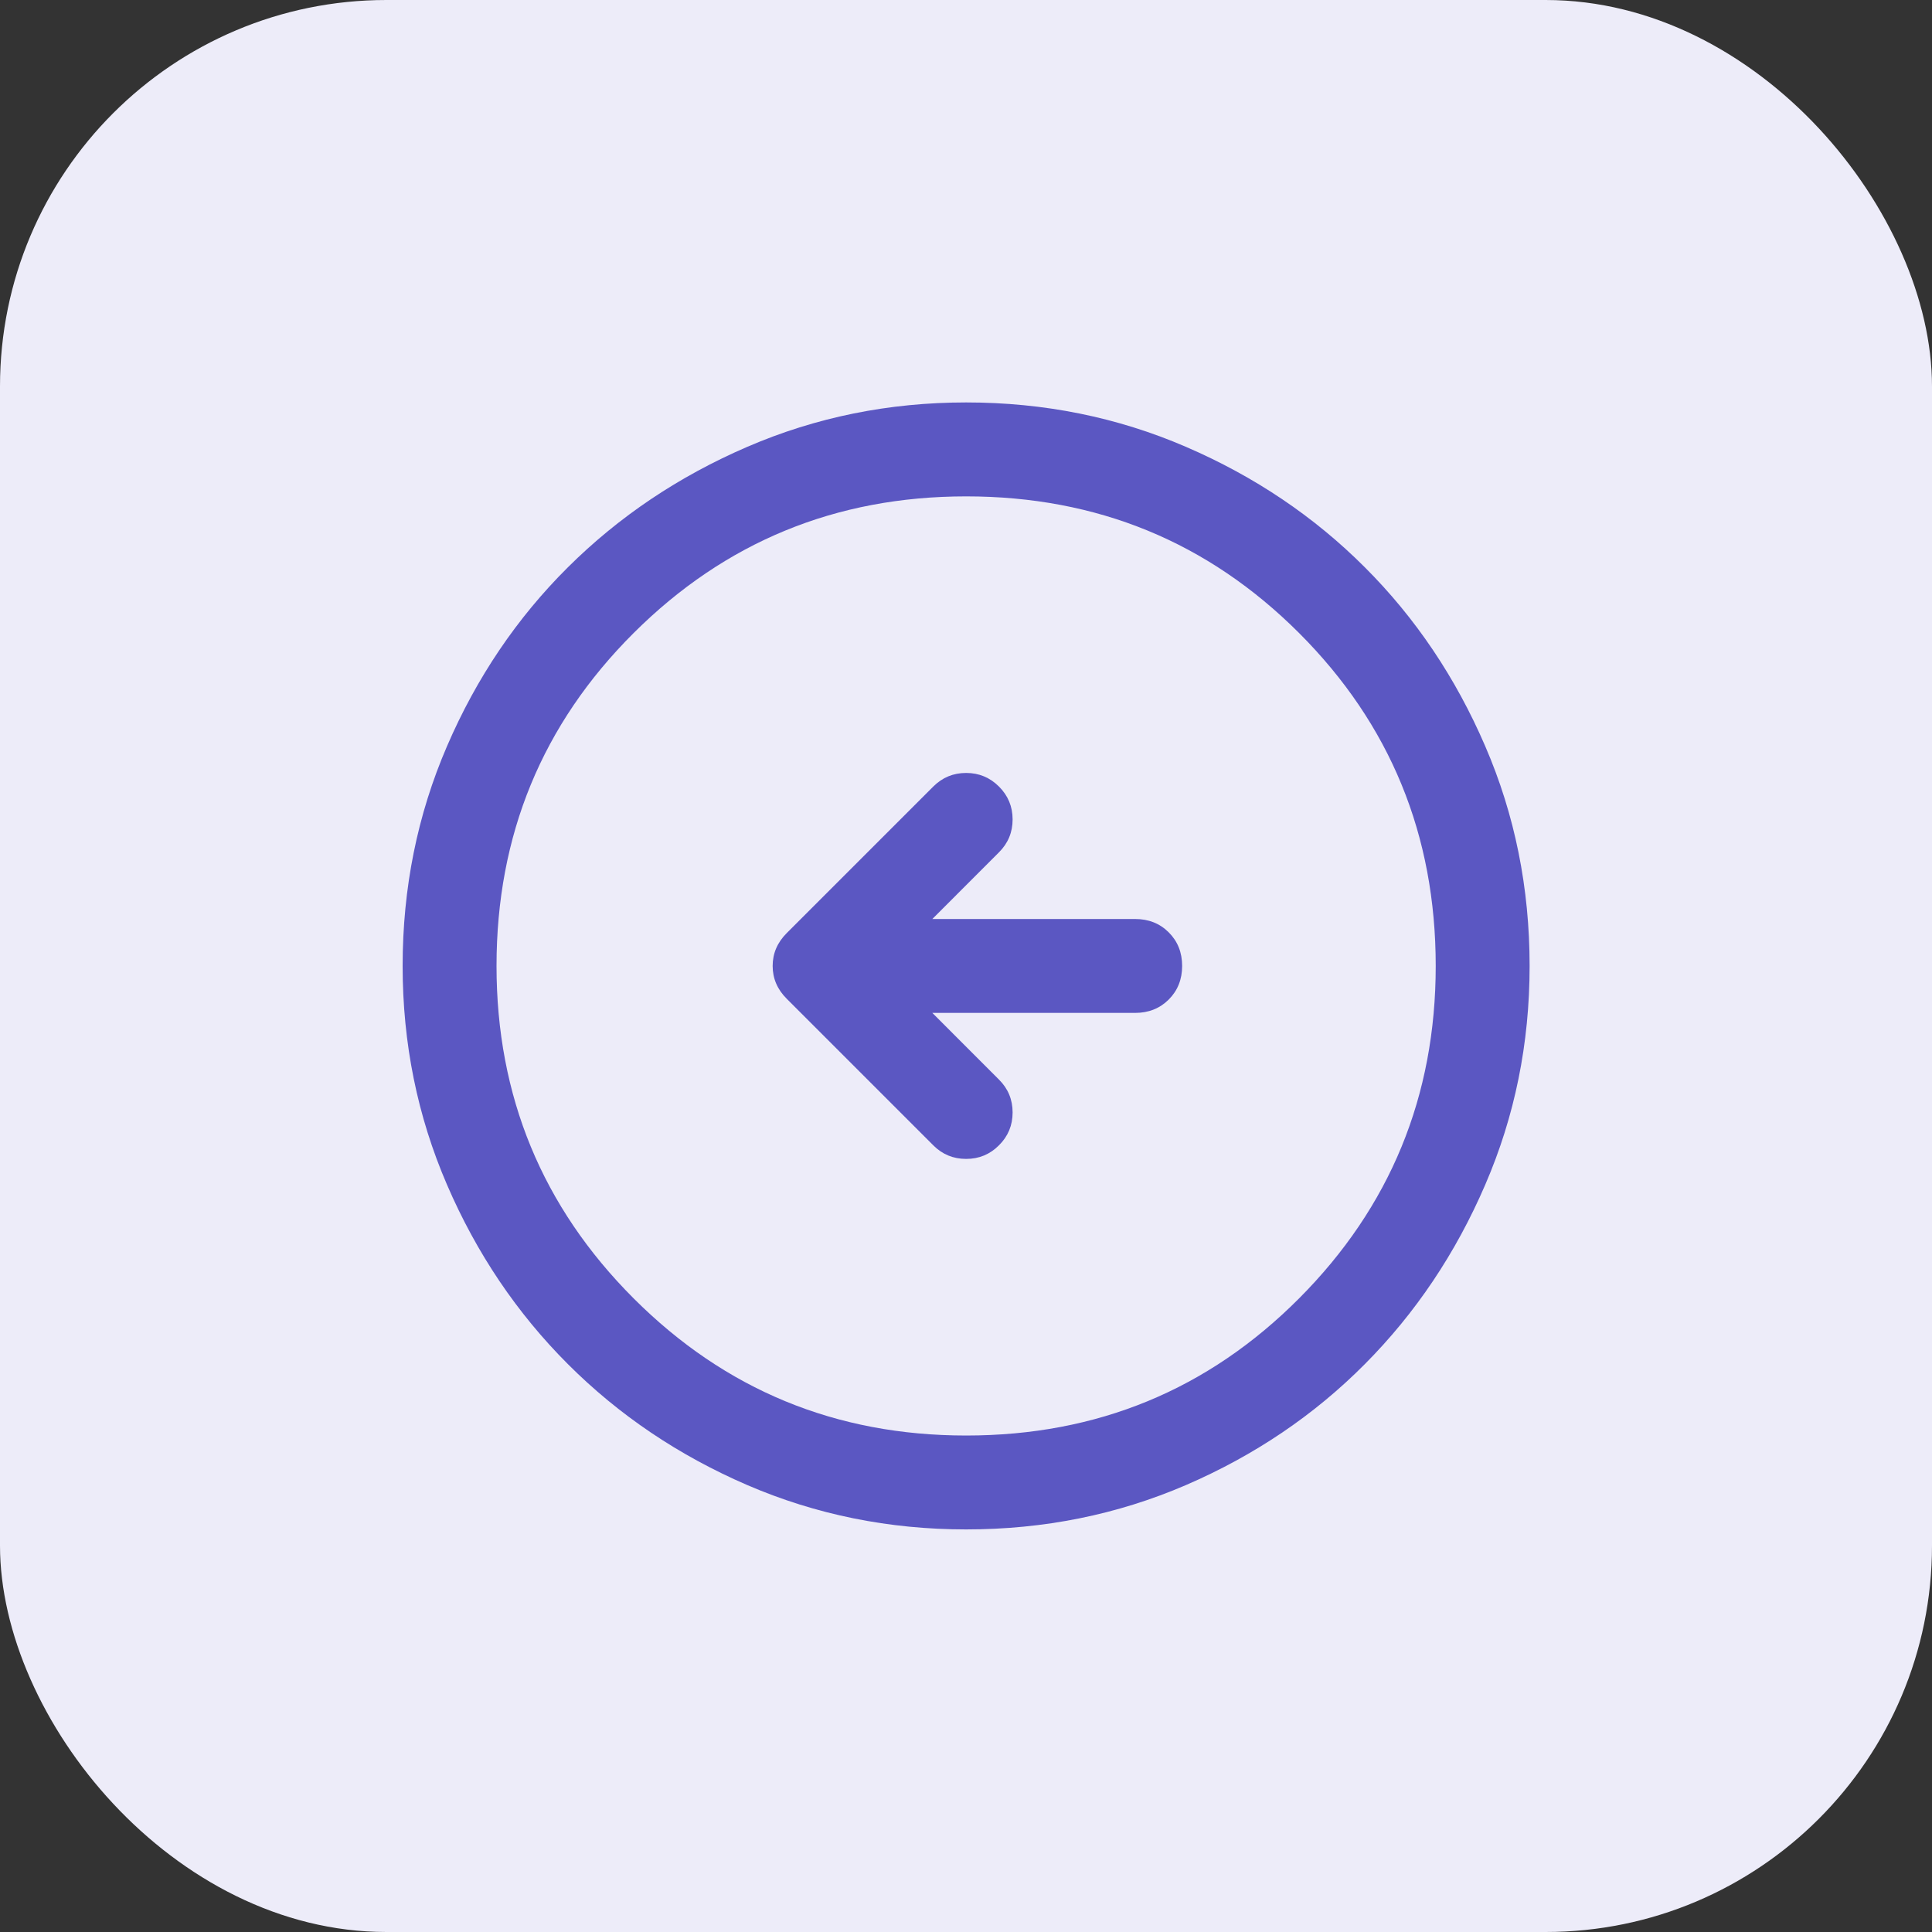
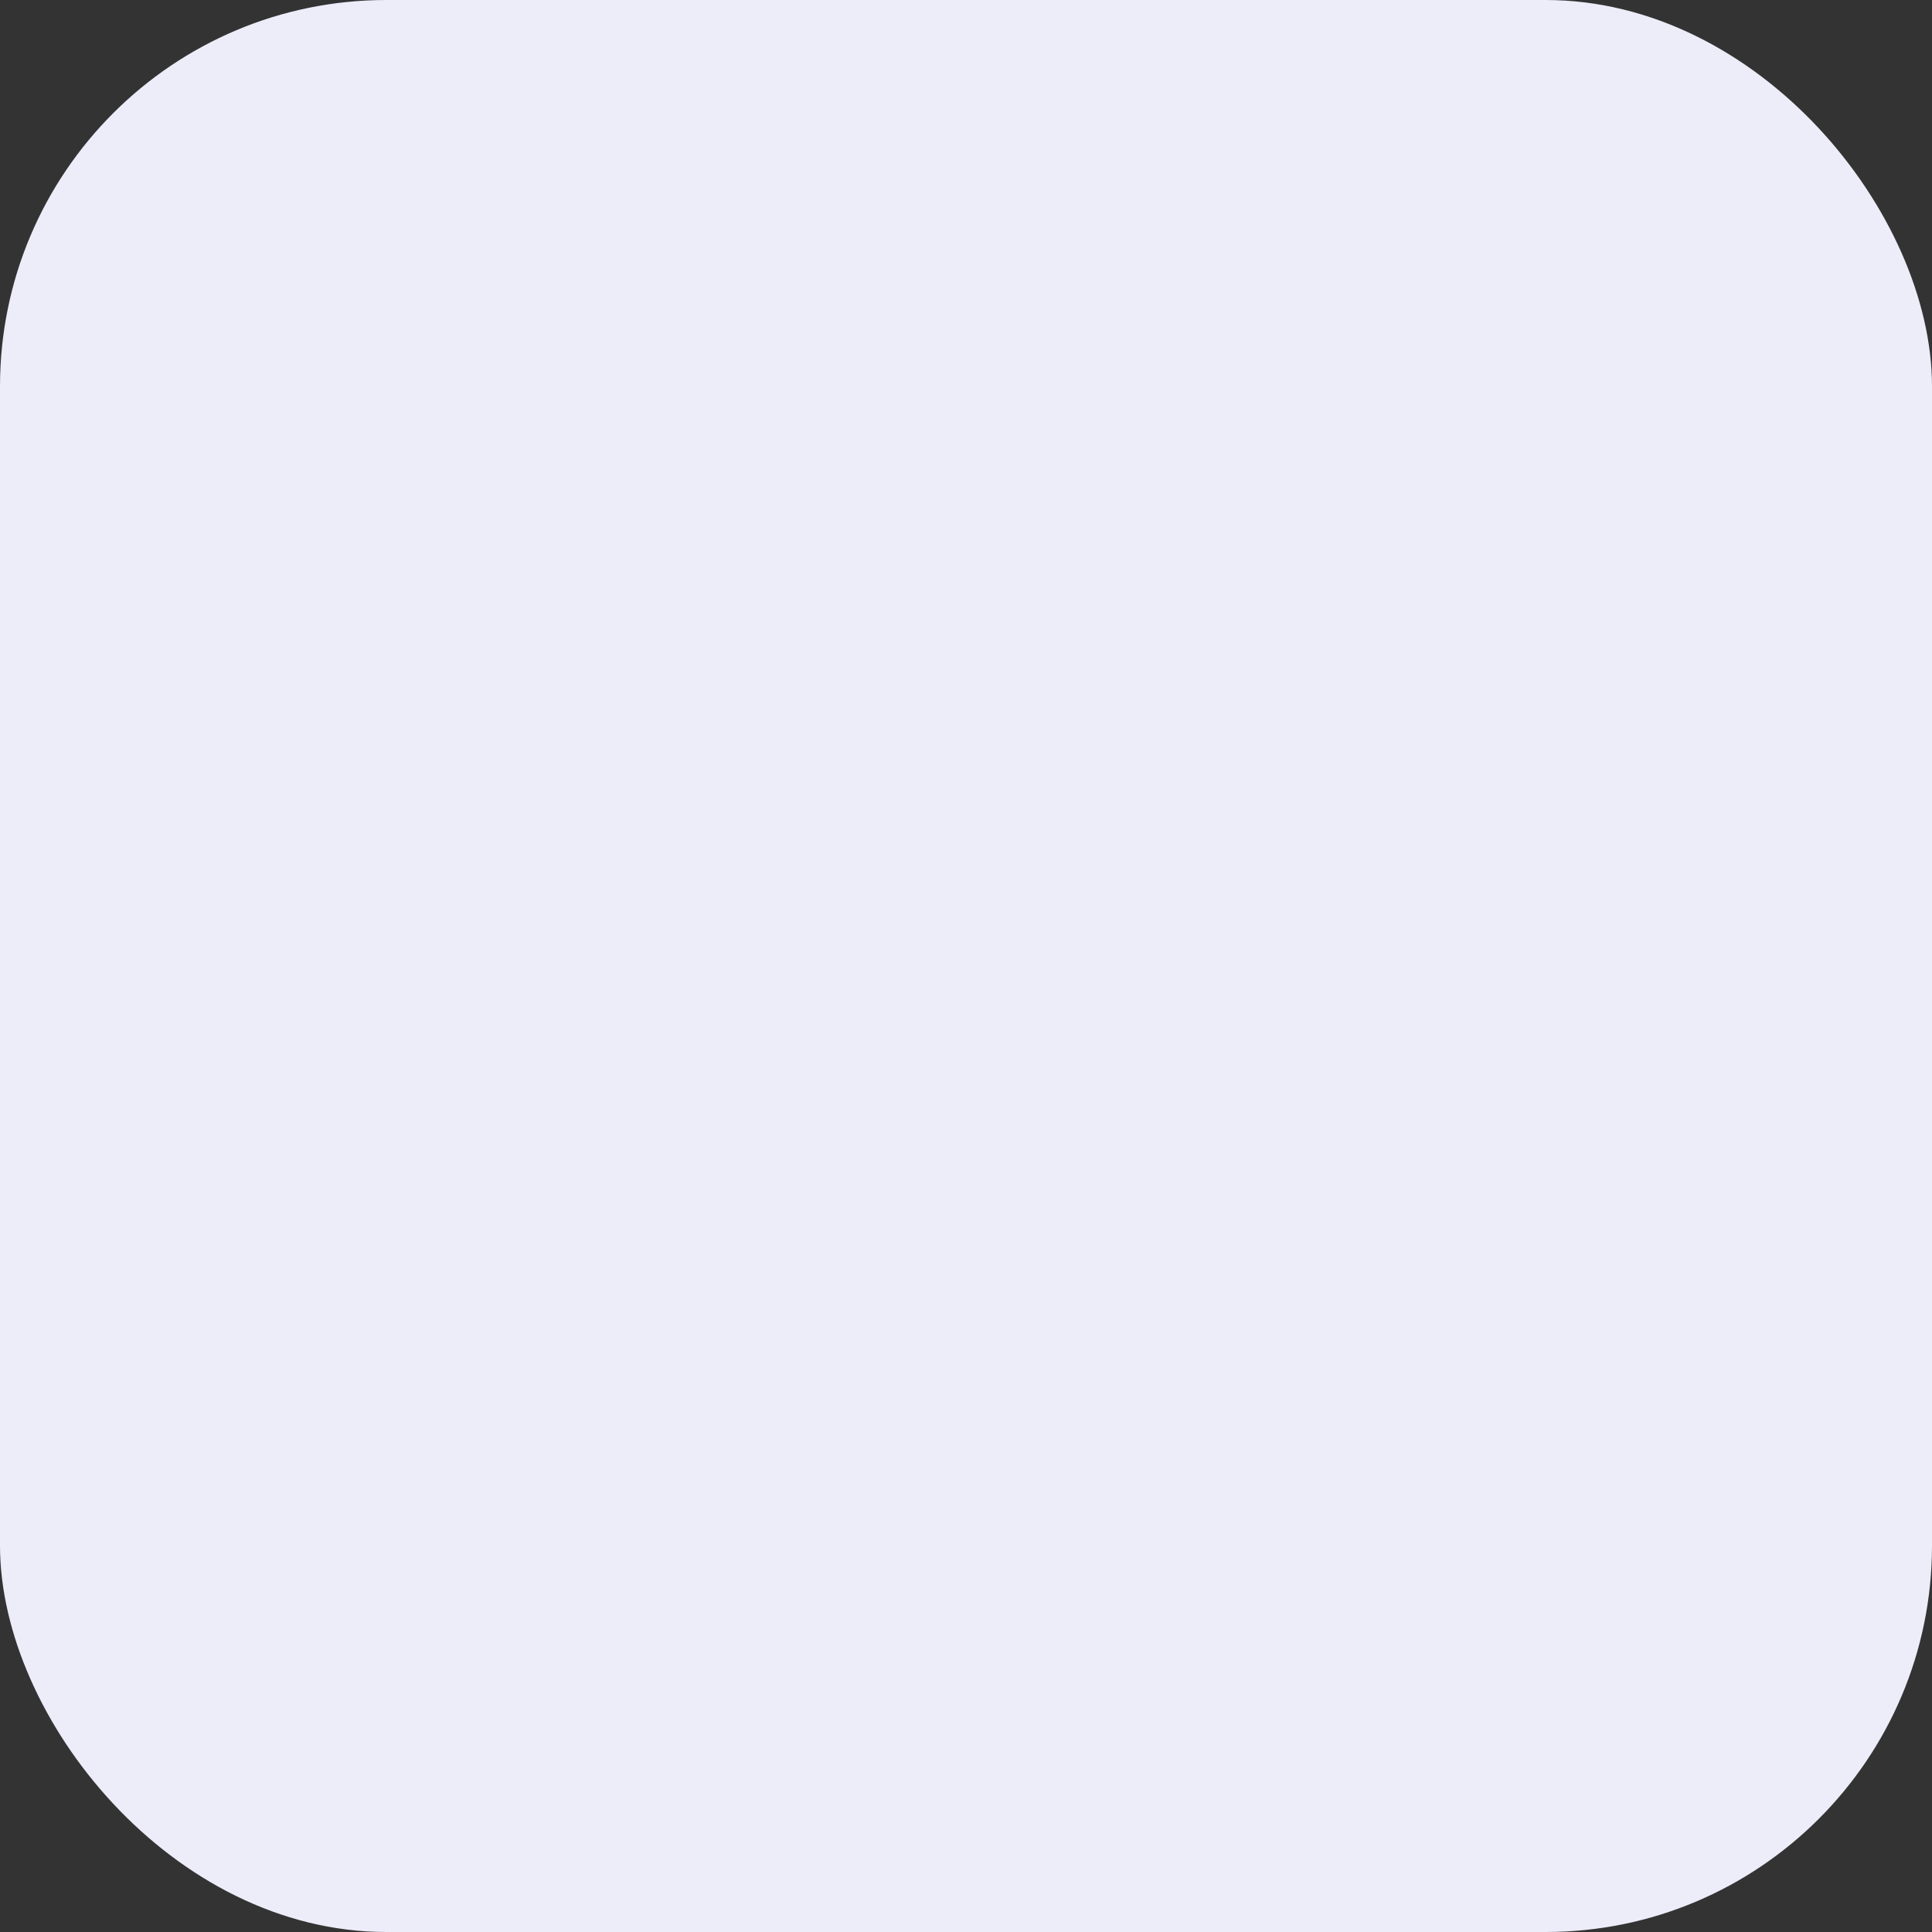
<svg xmlns="http://www.w3.org/2000/svg" width="40" height="40" viewBox="0 0 40 40" fill="none">
  <rect x="0" y="0" width="40" height="40" fill="#333333" stroke="none" />
  <rect width="40" height="40" rx="8" fill="#EDECF9" />
  <mask id="mask0_7958_82106" style="mask-type:alpha" maskUnits="userSpaceOnUse" x="6" y="6" width="28" height="28">
    <rect x="6" y="6" width="28" height="28" fill="#D9D9D9" />
  </mask>
  <g mask="url(#mask0_7958_82106)">
-     <path d="M19.303 20.971H23.503C23.781 20.971 24.013 20.878 24.198 20.694C24.382 20.509 24.475 20.277 24.475 19.999C24.475 19.72 24.382 19.488 24.198 19.304C24.013 19.119 23.781 19.027 23.503 19.027H19.303L20.683 17.646C20.871 17.458 20.965 17.231 20.965 16.965C20.965 16.7 20.871 16.473 20.683 16.285C20.495 16.097 20.268 16.003 20.003 16.003C19.737 16.003 19.51 16.097 19.322 16.285L16.289 19.318C16.094 19.513 15.997 19.739 15.997 19.999C15.997 20.258 16.094 20.485 16.289 20.679L19.322 23.712C19.51 23.901 19.737 23.994 20.003 23.994C20.268 23.994 20.495 23.901 20.683 23.712C20.871 23.525 20.965 23.298 20.965 23.032C20.965 22.766 20.871 22.539 20.683 22.352L19.303 20.971ZM20.003 31.665C18.402 31.665 16.892 31.359 15.472 30.747C14.053 30.134 12.815 29.3 11.758 28.243C10.702 27.187 9.867 25.949 9.255 24.529C8.642 23.11 8.336 21.6 8.336 19.999C8.336 18.385 8.642 16.868 9.255 15.449C9.867 14.029 10.702 12.794 11.758 11.745C12.815 10.694 14.053 9.863 15.472 9.251C16.892 8.638 18.402 8.332 20.003 8.332C21.616 8.332 23.133 8.638 24.553 9.251C25.972 9.863 27.207 10.694 28.257 11.745C29.307 12.794 30.138 14.029 30.75 15.449C31.363 16.868 31.669 18.385 31.669 19.999C31.669 21.6 31.363 23.11 30.75 24.529C30.138 25.949 29.307 27.187 28.257 28.243C27.207 29.3 25.972 30.134 24.553 30.747C23.133 31.359 21.616 31.665 20.003 31.665ZM20.003 29.721C22.712 29.721 25.009 28.775 26.896 26.882C28.782 24.989 29.725 22.695 29.725 19.999C29.725 17.29 28.782 14.992 26.896 13.106C25.009 11.22 22.712 10.277 20.003 10.277C17.306 10.277 15.012 11.22 13.119 13.106C11.227 14.992 10.28 17.29 10.28 19.999C10.28 22.695 11.227 24.989 13.119 26.882C15.012 28.775 17.306 29.721 20.003 29.721Z" fill="#5B57C2" />
-   </g>
+     </g>
</svg>